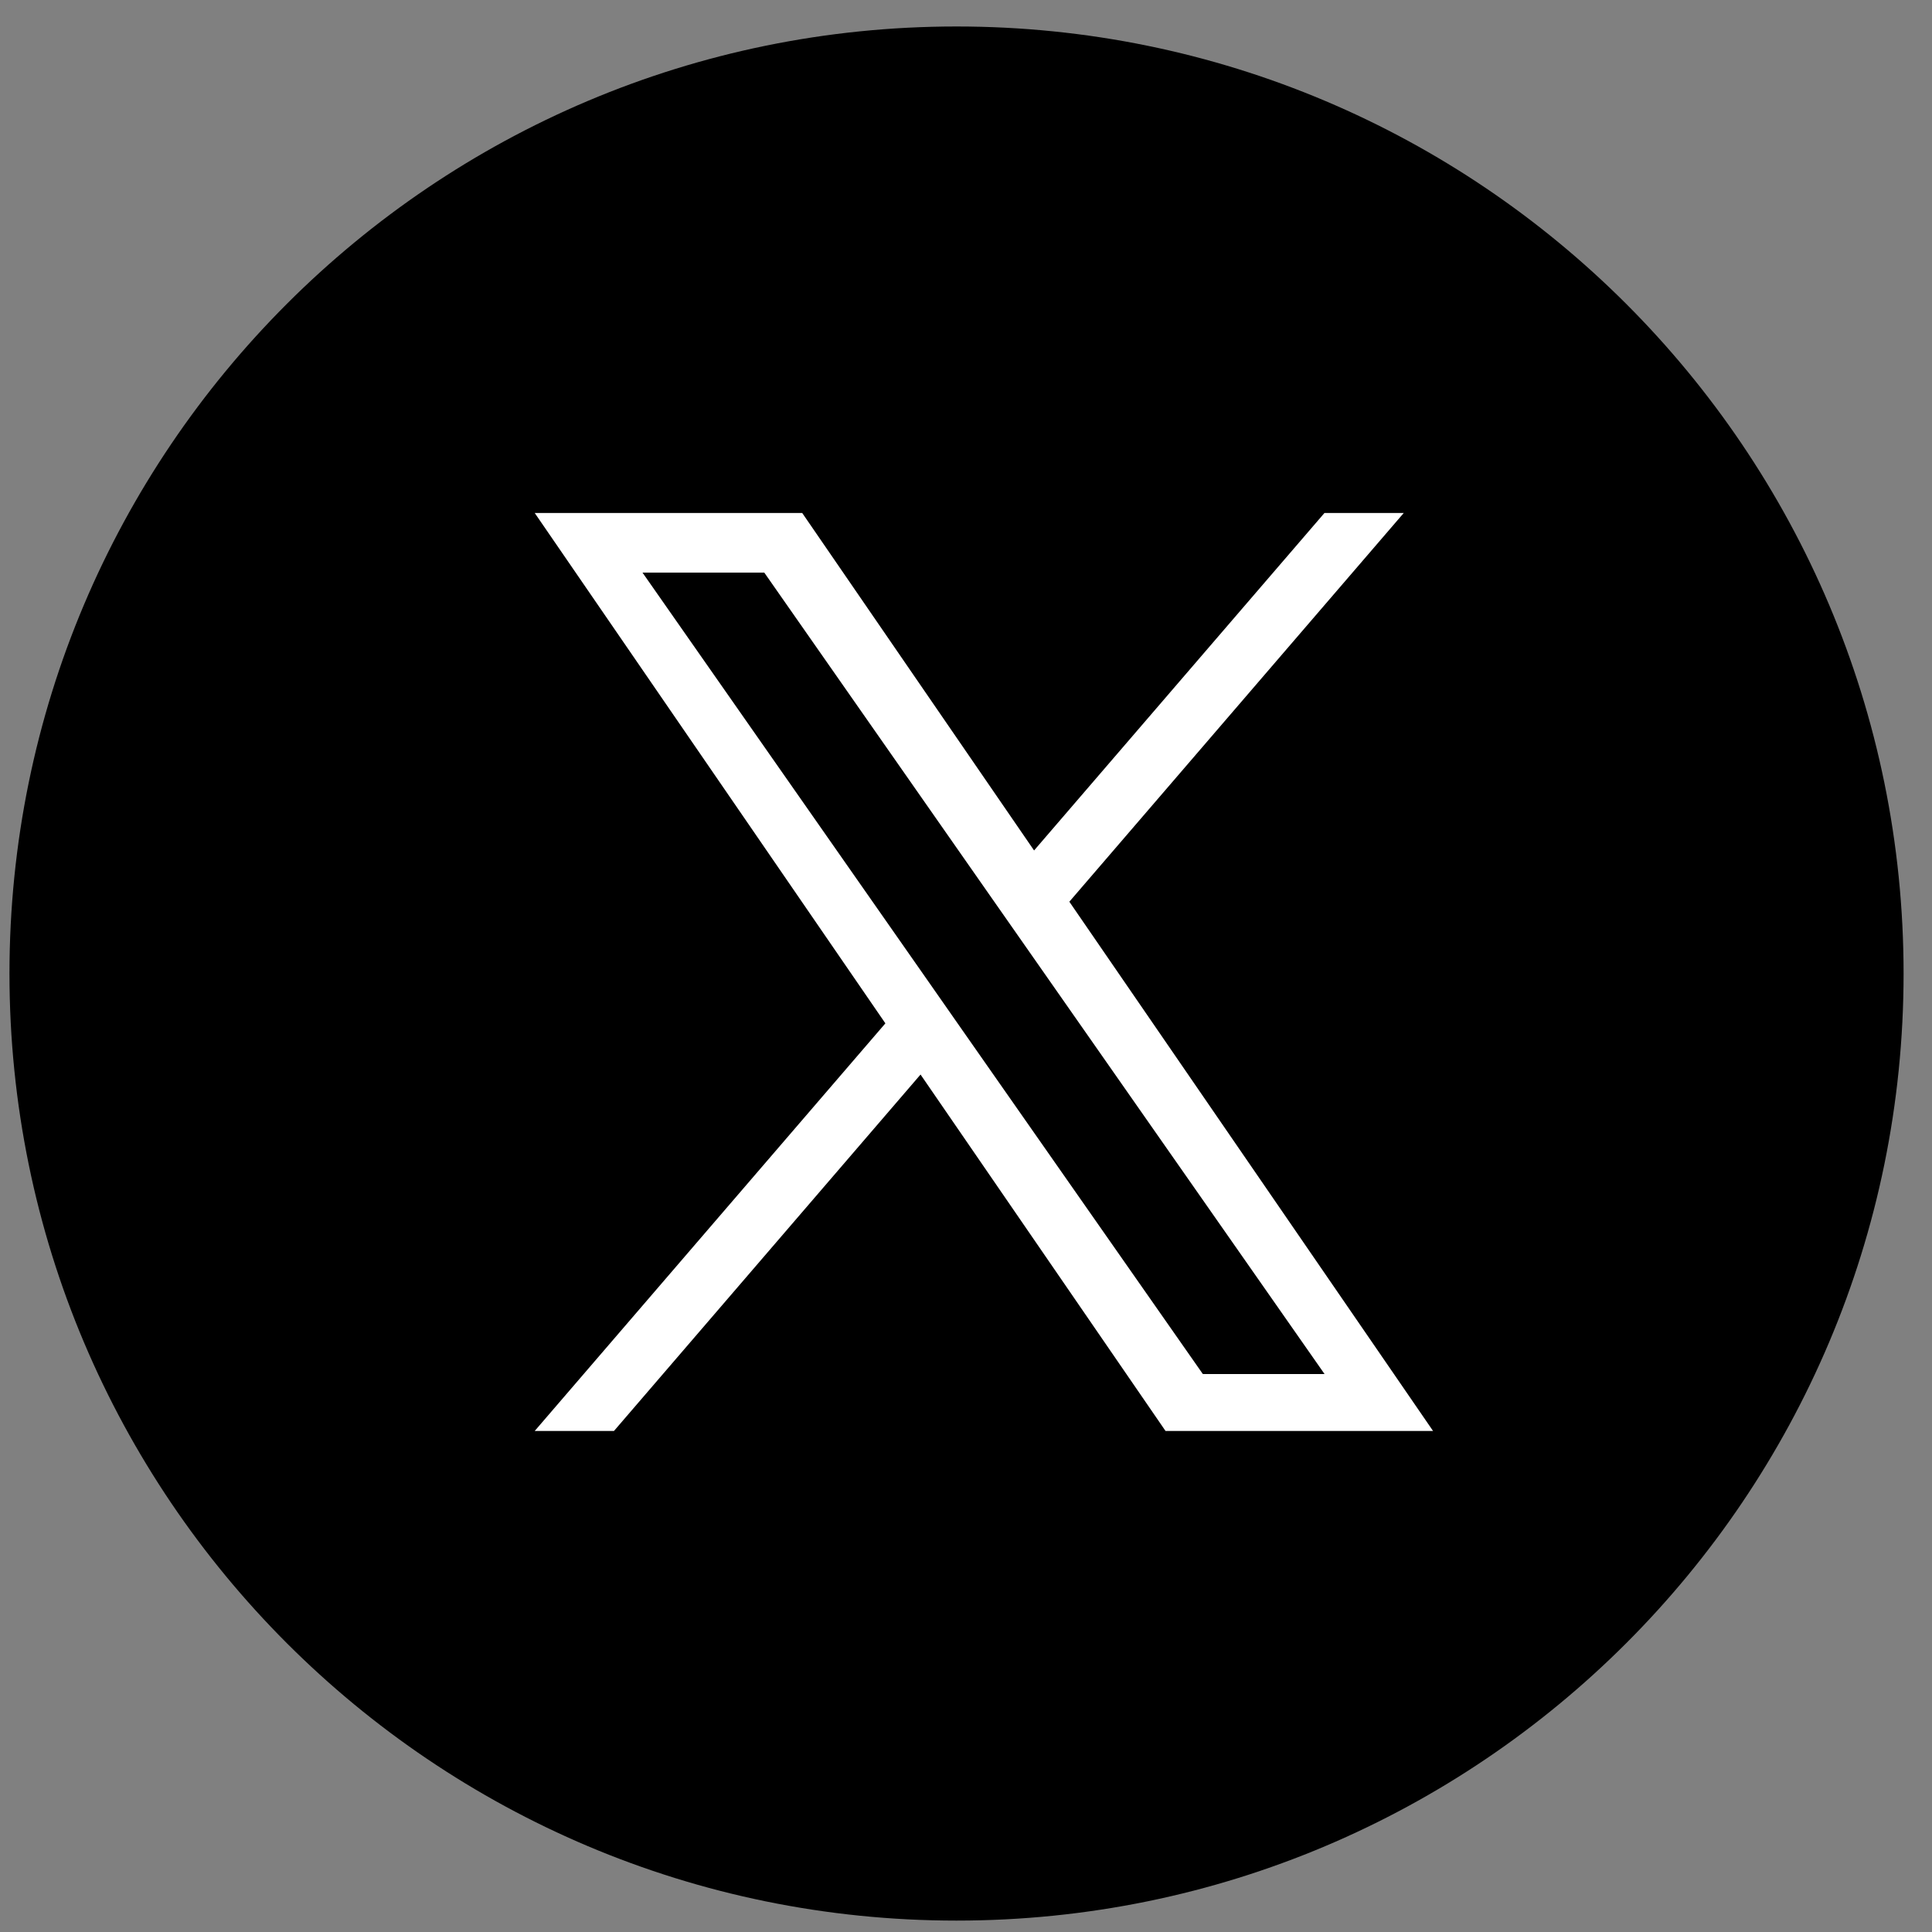
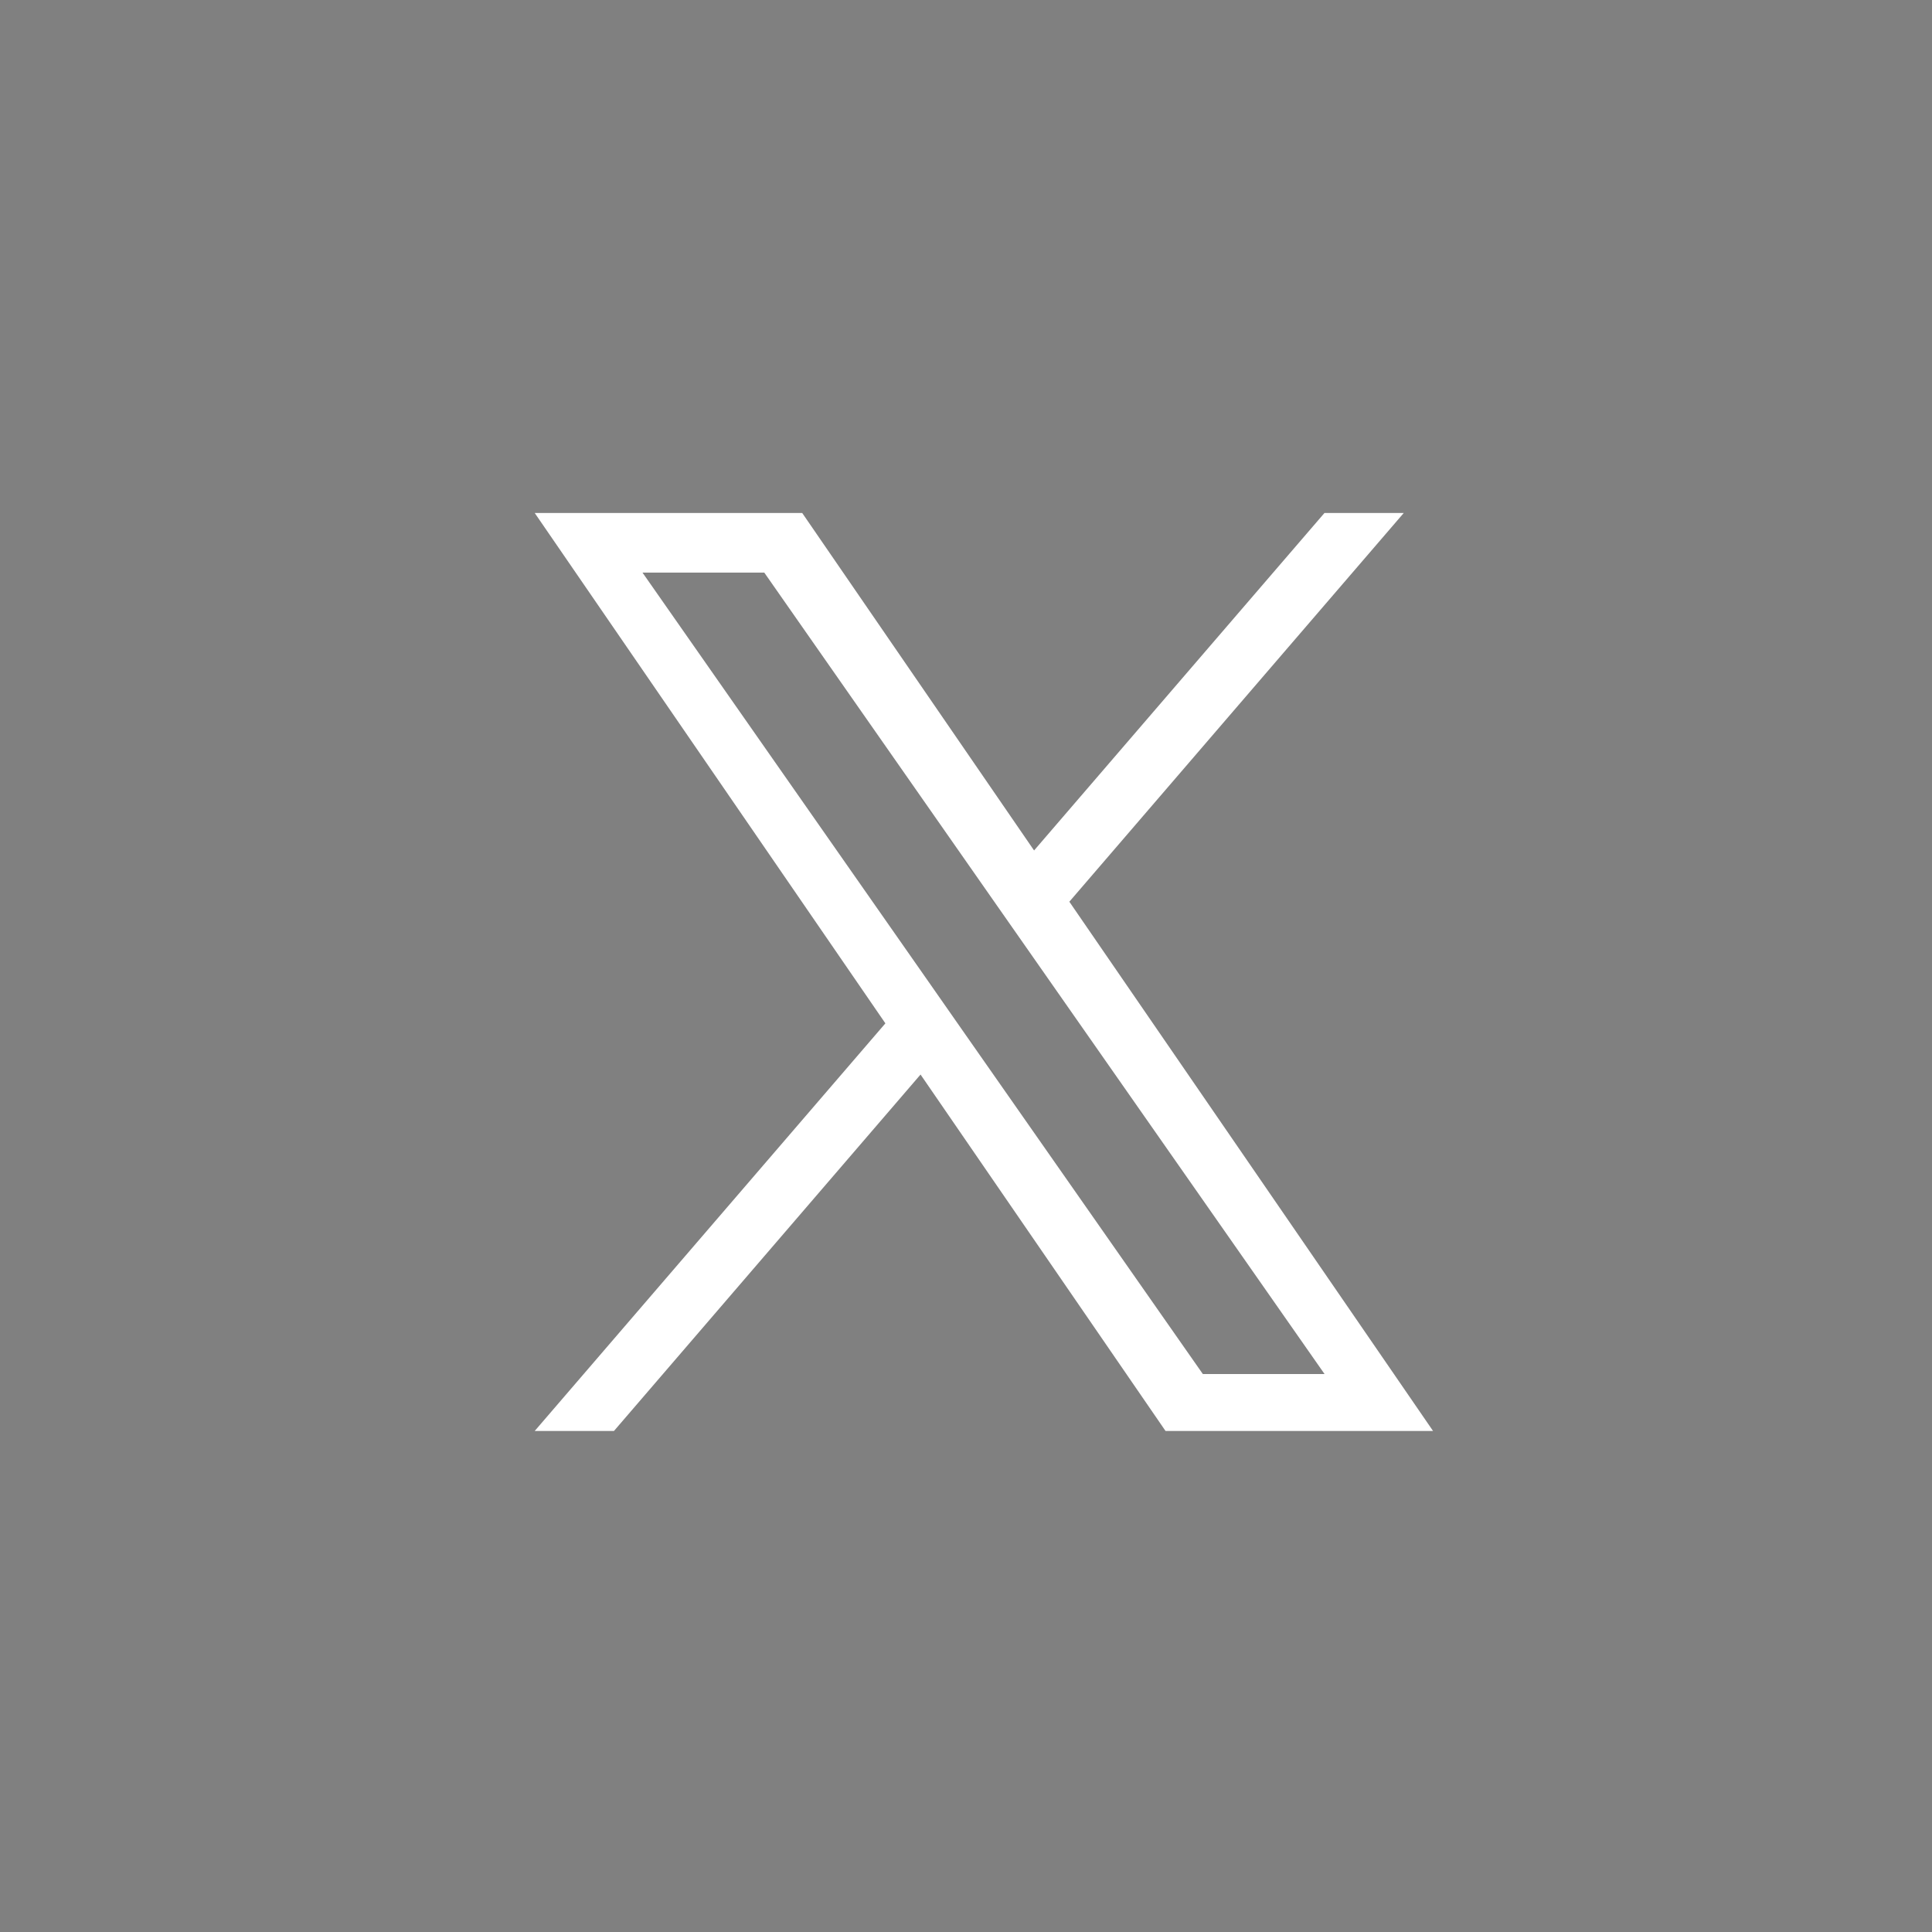
<svg xmlns="http://www.w3.org/2000/svg" version="1.1" width="51" height="51" viewBox="-0.25 -0.699 51 51" enable-background="new -0.25 -0.699 51 51" xml:space="preserve">
  <rect x="-0.25" y="-0.699" width="51" height="51" fill="#808080" stroke="none" />
  <defs>
</defs>
-   <path d="M25,0C11.193,0,0,11.193,0,25c0,13.807,11.193,25,25,25c13.809,0,25-11.193,25-25C50,11.193,38.807,0,25,0z" />
  <path fill="#FFFFFF" d="M27.978,23.104l8.828-10.262h-2.093l-7.666,8.909l-6.121-8.909h-7.061l9.257,13.473l-9.257,10.76h2.092  l8.093-9.409l6.467,9.409h7.062L27.978,23.104L27.978,23.104z M25.112,26.435l-0.938-1.343l-7.464-10.676h3.215l6.022,8.617  l0.938,1.341l7.83,11.198h-3.213L25.112,26.435L25.112,26.435z" />
</svg>